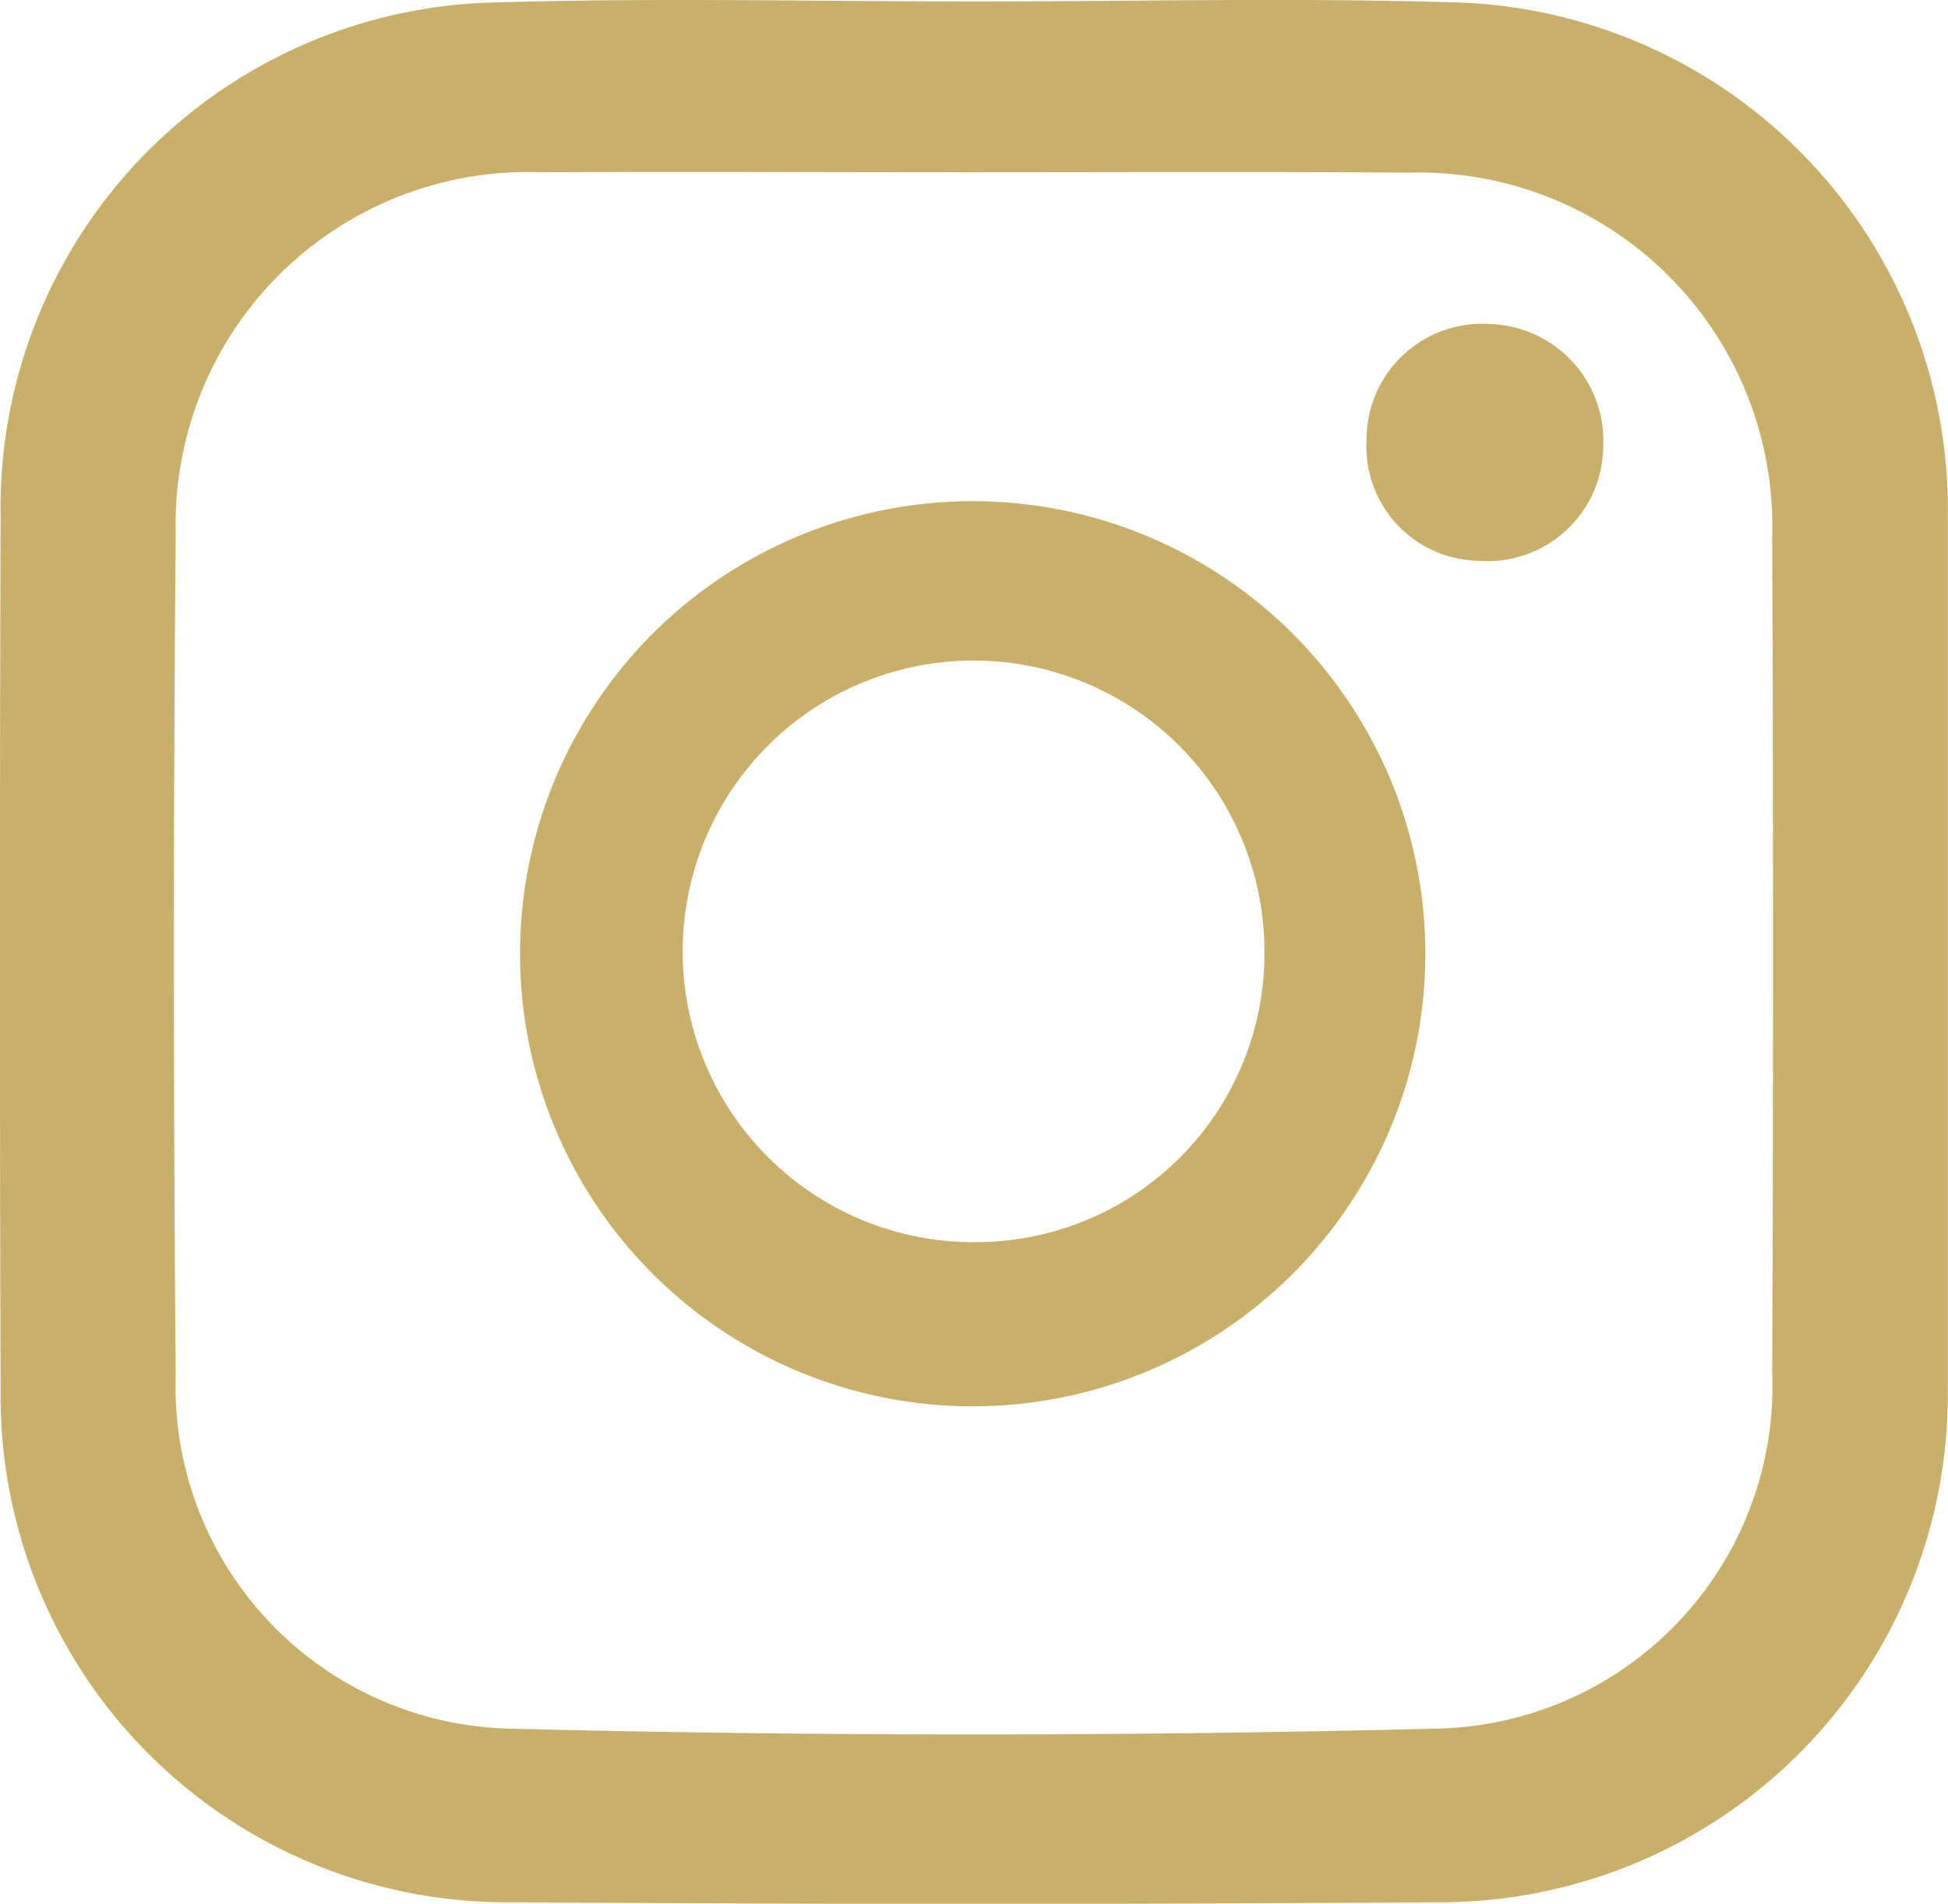
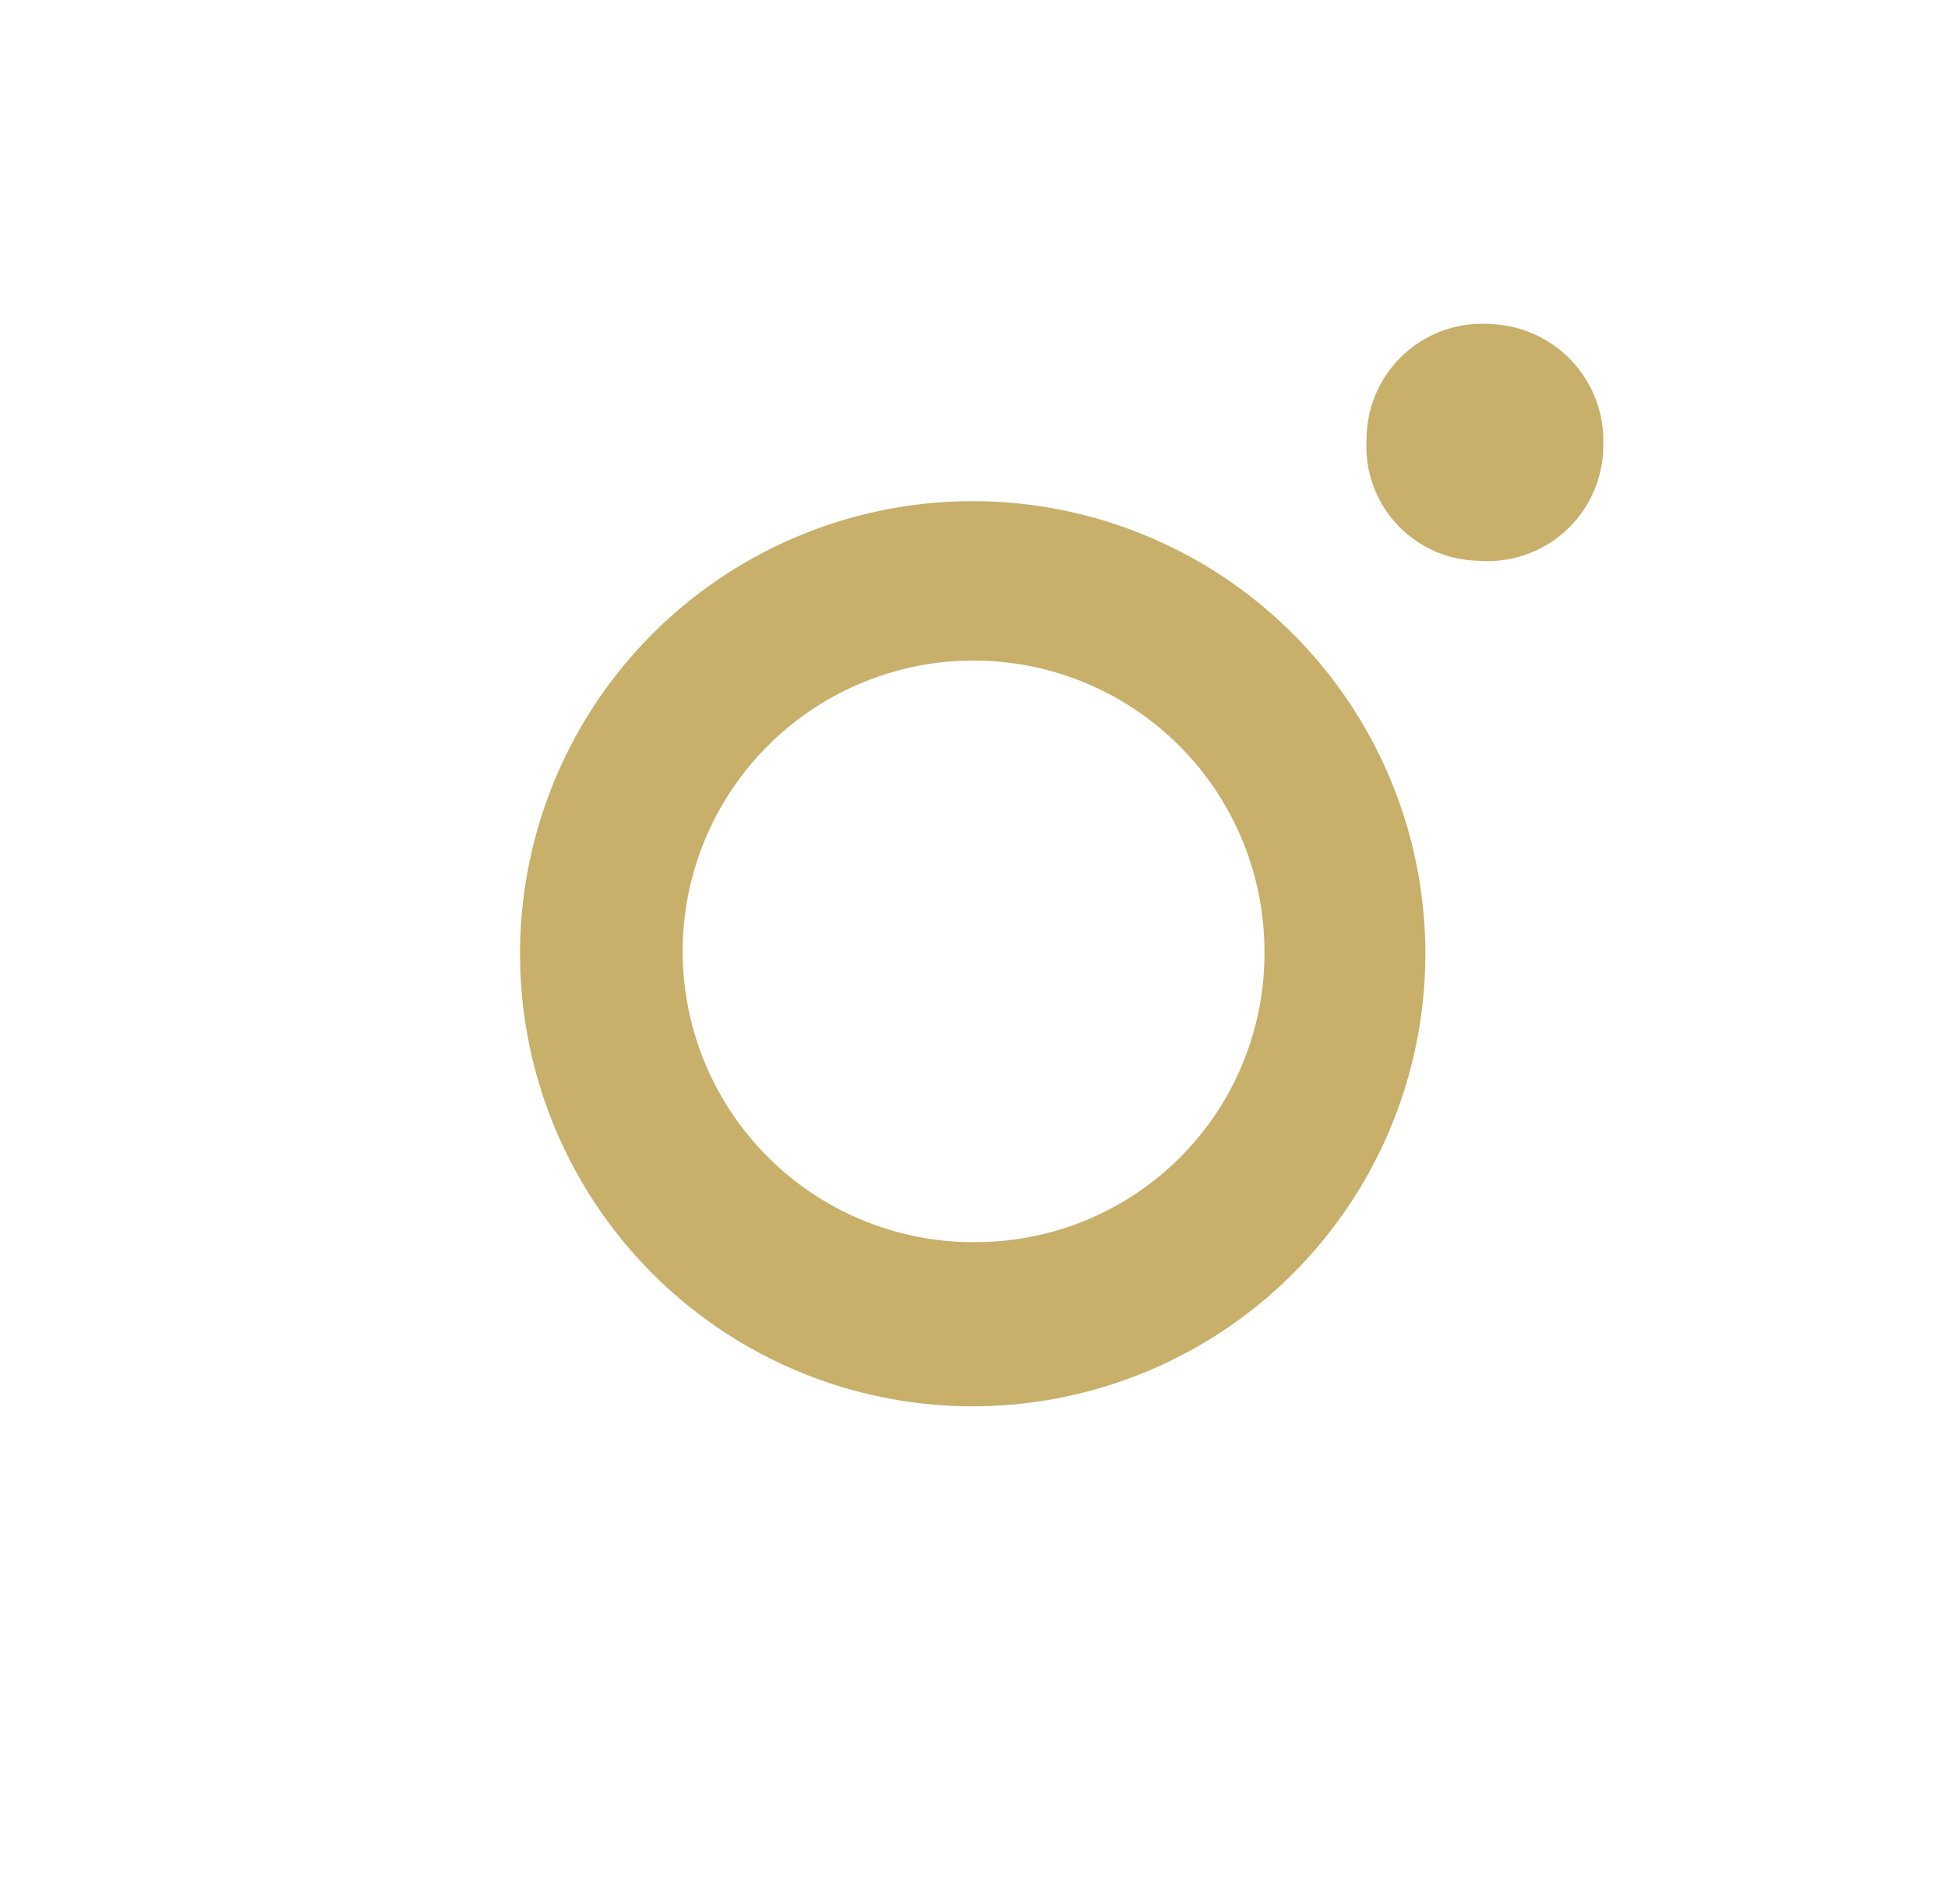
<svg xmlns="http://www.w3.org/2000/svg" id="zN2w7b_4_" width="25.576" height="25" viewBox="0 0 25.576 25">
  <g id="Group_3490" data-name="Group 3490">
-     <path id="Path_343" data-name="Path 343" d="M12.842.019c2.057,0,4.116-.05,6.172.01a6.663,6.663,0,0,1,6.558,6.8q0,5.691,0,11.383A6.666,6.666,0,0,1,18.9,24.98q-6.092.042-12.185,0A6.644,6.644,0,0,1,.007,18.257q-.018-5.731,0-11.463A6.637,6.637,0,0,1,6.509.032C8.619-.032,10.731.02,12.842.019ZM12.72,2.262c-1.871,0-3.743-.009-5.614,0a4.625,4.625,0,0,0-4.8,4.73q-.047,5.533,0,11.069A4.493,4.493,0,0,0,6.673,22.7q6.09.153,12.188,0a4.5,4.5,0,0,0,4.406-4.684q.021-5.495,0-10.989a4.642,4.642,0,0,0-4.773-4.76C16.57,2.253,14.645,2.262,12.72,2.262Z" transform="translate(0.001 0)" fill="#c8af6a" />
    <path id="Path_344" data-name="Path 344" d="M18.713,12.549A5.943,5.943,0,0,1,6.827,12.5a5.943,5.943,0,1,1,11.886.049Zm-5.892,3.762A3.789,3.789,0,0,0,16.6,12.465a3.819,3.819,0,1,0-3.775,3.847Z" transform="translate(0.001 0)" fill="#c8af6a" />
    <path id="Path_345" data-name="Path 345" d="M22.627,6.228a1.519,1.519,0,0,1-1.638,1.511,1.5,1.5,0,0,1-1.47-1.587,1.518,1.518,0,0,1,1.632-1.521A1.534,1.534,0,0,1,22.627,6.228Z" transform="translate(-1.577 -0.375)" fill="#c8af6a" />
  </g>
</svg>